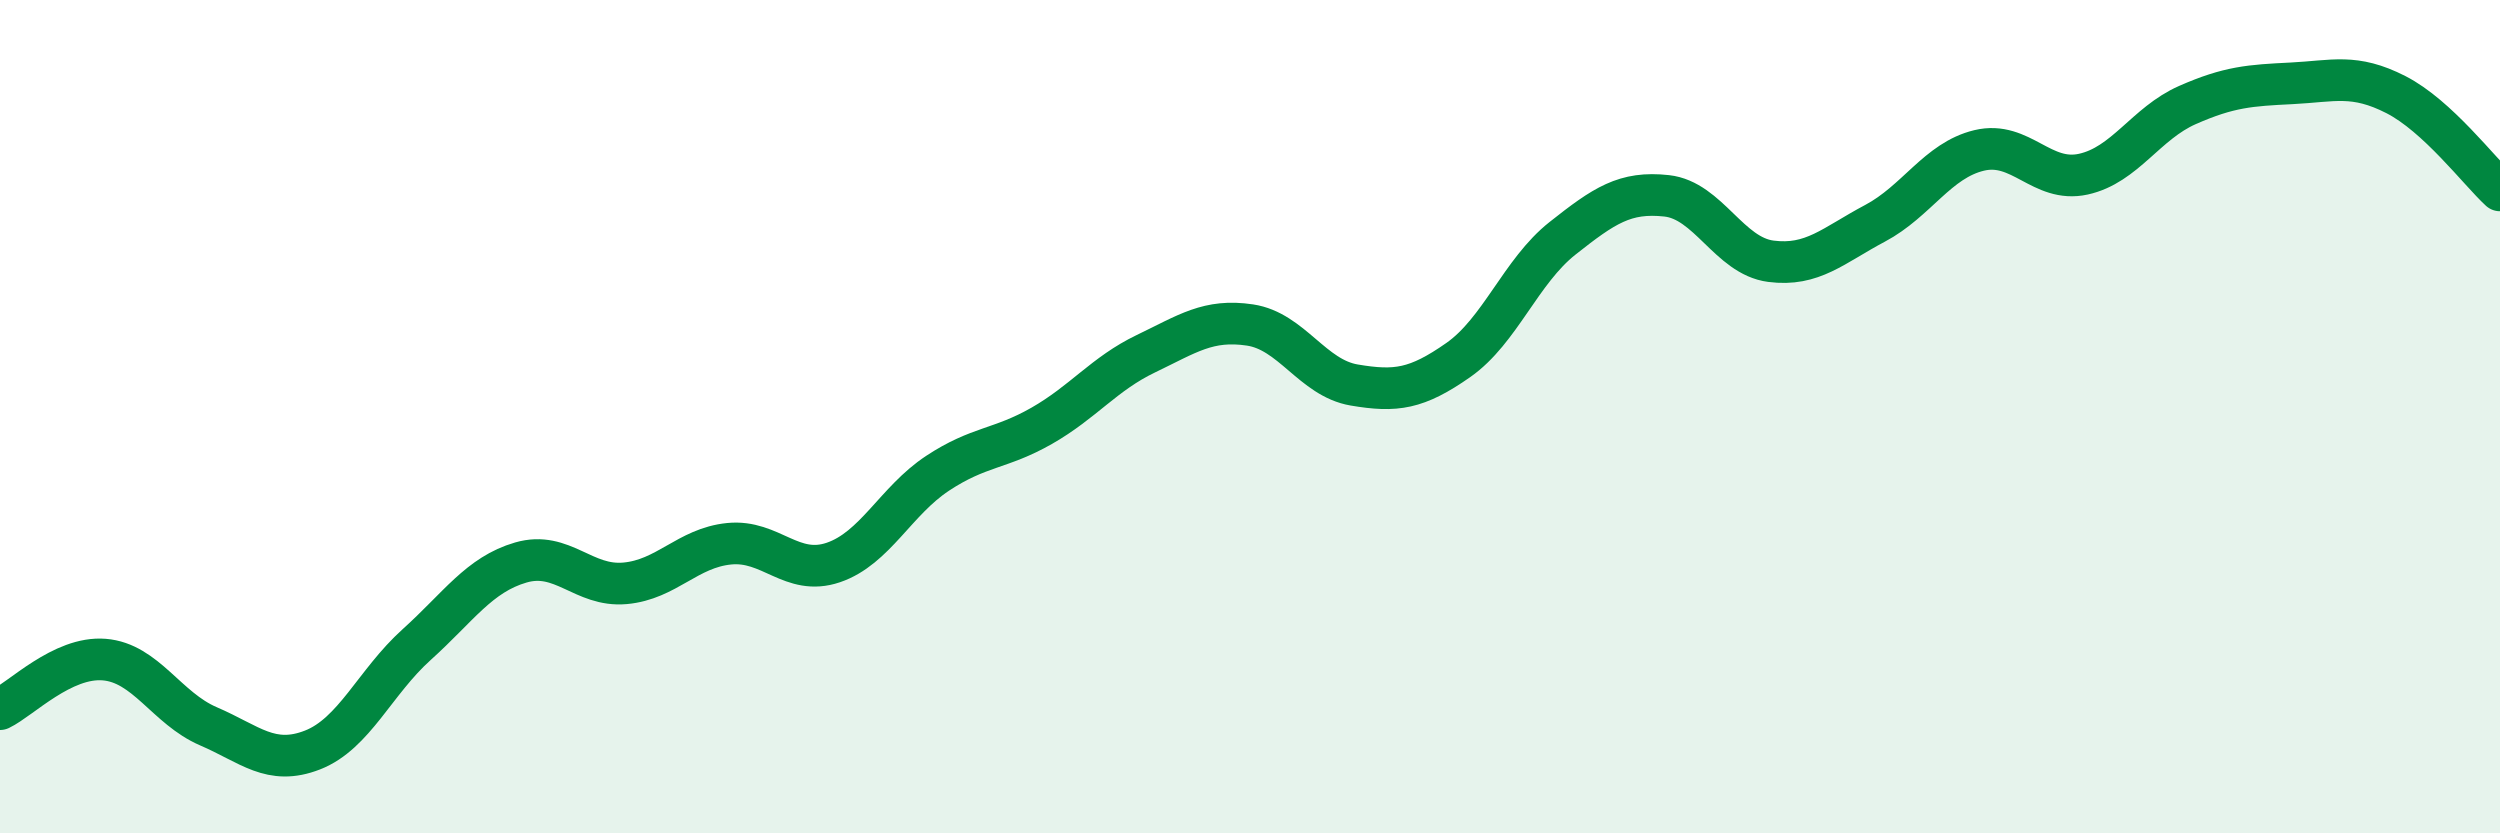
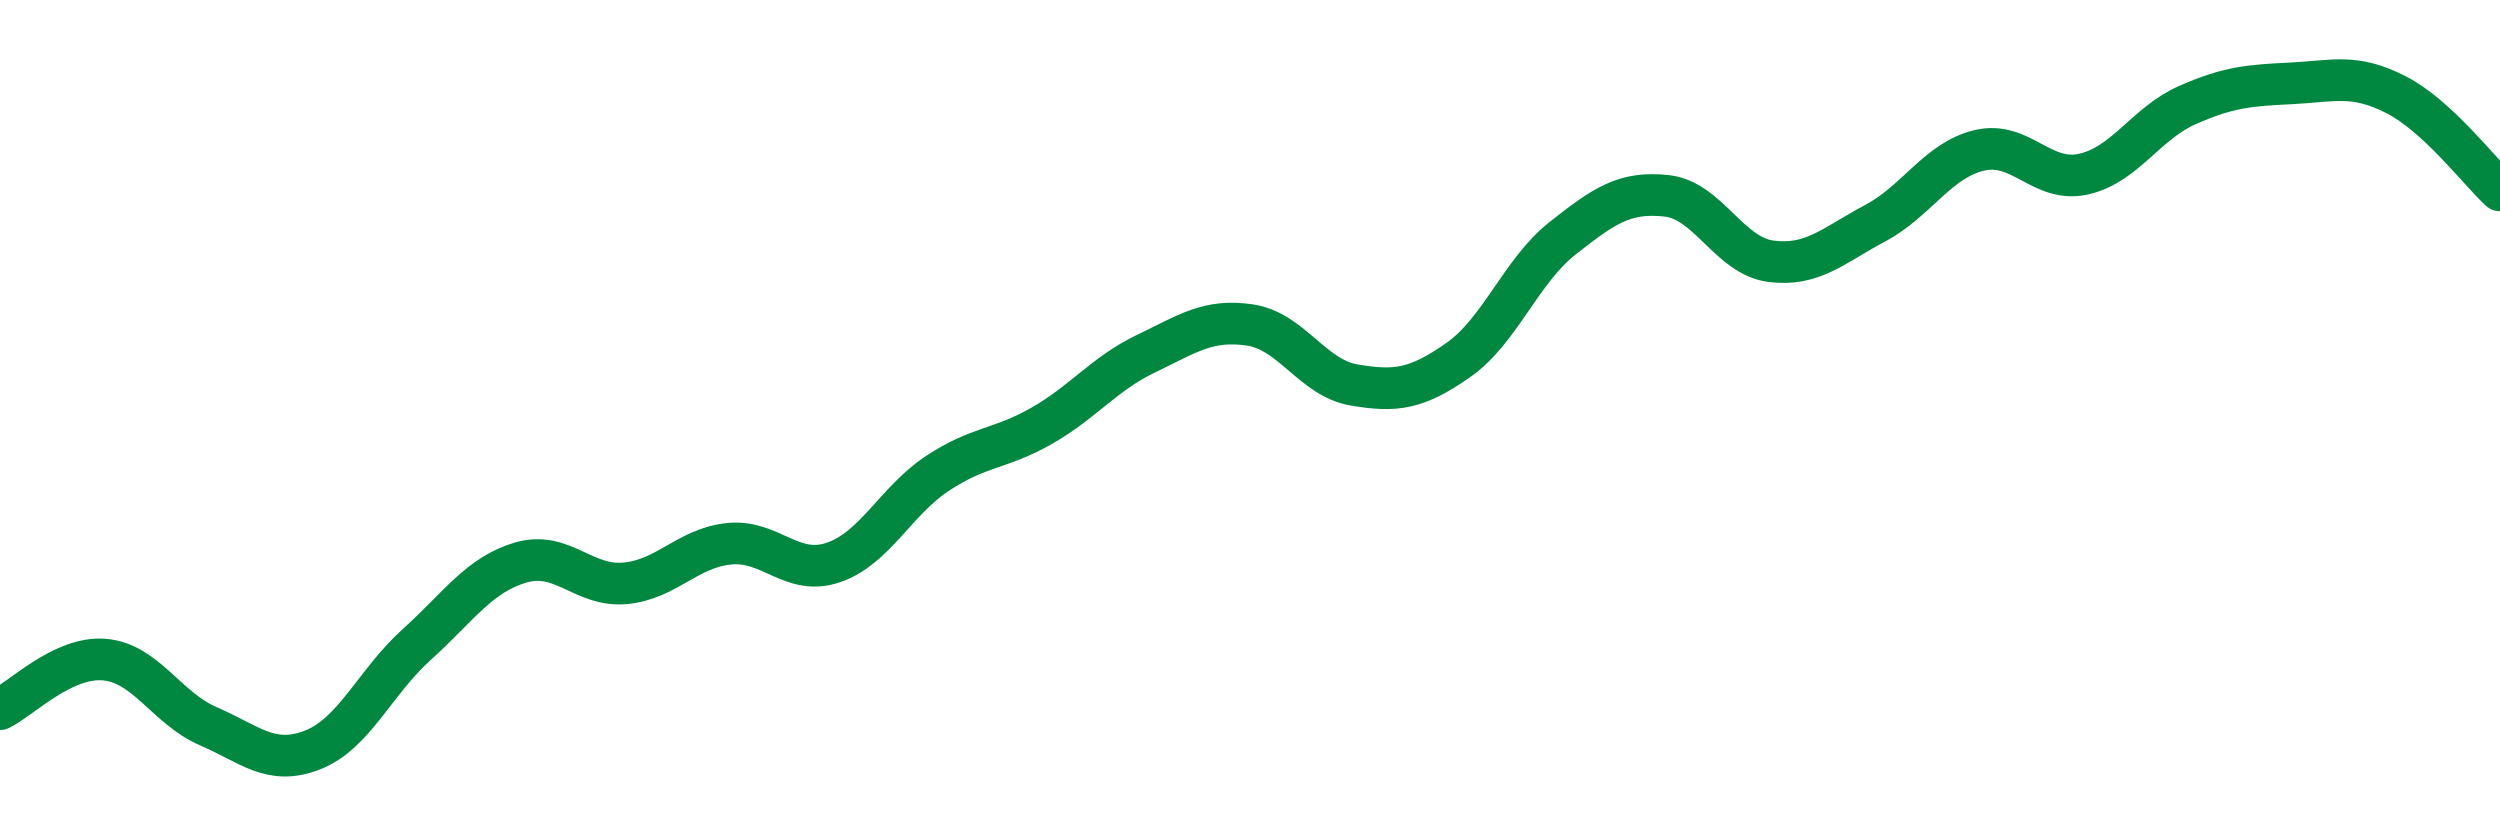
<svg xmlns="http://www.w3.org/2000/svg" width="60" height="20" viewBox="0 0 60 20">
-   <path d="M 0,17.02 C 0.5,16.78 1.5,15.75 2.5,15.83 C 3.5,15.91 4,17 5,17.43 C 6,17.86 6.5,18.39 7.5,18 C 8.5,17.61 9,16.37 10,15.47 C 11,14.57 11.5,13.79 12.5,13.5 C 13.5,13.21 14,14.09 15,14 C 16,13.91 16.5,13.15 17.5,13.05 C 18.5,12.95 19,13.84 20,13.5 C 21,13.16 21.5,12.02 22.5,11.36 C 23.5,10.7 24,10.79 25,10.22 C 26,9.65 26.5,8.97 27.5,8.49 C 28.5,8.01 29,7.65 30,7.8 C 31,7.95 31.5,9.07 32.5,9.24 C 33.5,9.41 34,9.34 35,8.64 C 36,7.94 36.5,6.51 37.5,5.72 C 38.5,4.93 39,4.59 40,4.7 C 41,4.81 41.5,6.14 42.5,6.27 C 43.5,6.4 44,5.89 45,5.36 C 46,4.83 46.5,3.85 47.5,3.61 C 48.5,3.37 49,4.4 50,4.18 C 51,3.96 51.5,2.96 52.5,2.52 C 53.5,2.08 54,2.05 55,2 C 56,1.95 56.5,1.76 57.5,2.27 C 58.5,2.78 59.5,4.11 60,4.57L60 20L0 20Z" fill="#008740" opacity="0.1" stroke-linecap="round" stroke-linejoin="round" />
  <path d="M 0,17.02 C 0.5,16.78 1.5,15.75 2.5,15.83 C 3.5,15.91 4,17 5,17.43 C 6,17.86 6.5,18.39 7.5,18 C 8.5,17.61 9,16.37 10,15.47 C 11,14.57 11.5,13.79 12.5,13.5 C 13.5,13.21 14,14.09 15,14 C 16,13.91 16.5,13.15 17.5,13.05 C 18.5,12.95 19,13.84 20,13.5 C 21,13.16 21.5,12.02 22.5,11.36 C 23.5,10.7 24,10.79 25,10.22 C 26,9.65 26.5,8.97 27.5,8.49 C 28.5,8.01 29,7.65 30,7.8 C 31,7.95 31.5,9.07 32.5,9.24 C 33.5,9.41 34,9.34 35,8.64 C 36,7.94 36.5,6.51 37.5,5.72 C 38.5,4.93 39,4.59 40,4.7 C 41,4.81 41.5,6.14 42.5,6.27 C 43.5,6.4 44,5.89 45,5.36 C 46,4.83 46.5,3.85 47.5,3.61 C 48.5,3.37 49,4.4 50,4.18 C 51,3.96 51.5,2.96 52.5,2.52 C 53.5,2.08 54,2.05 55,2 C 56,1.95 56.5,1.76 57.5,2.27 C 58.5,2.78 59.5,4.11 60,4.57" stroke="#008740" stroke-width="1" fill="none" stroke-linecap="round" stroke-linejoin="round" />
</svg>